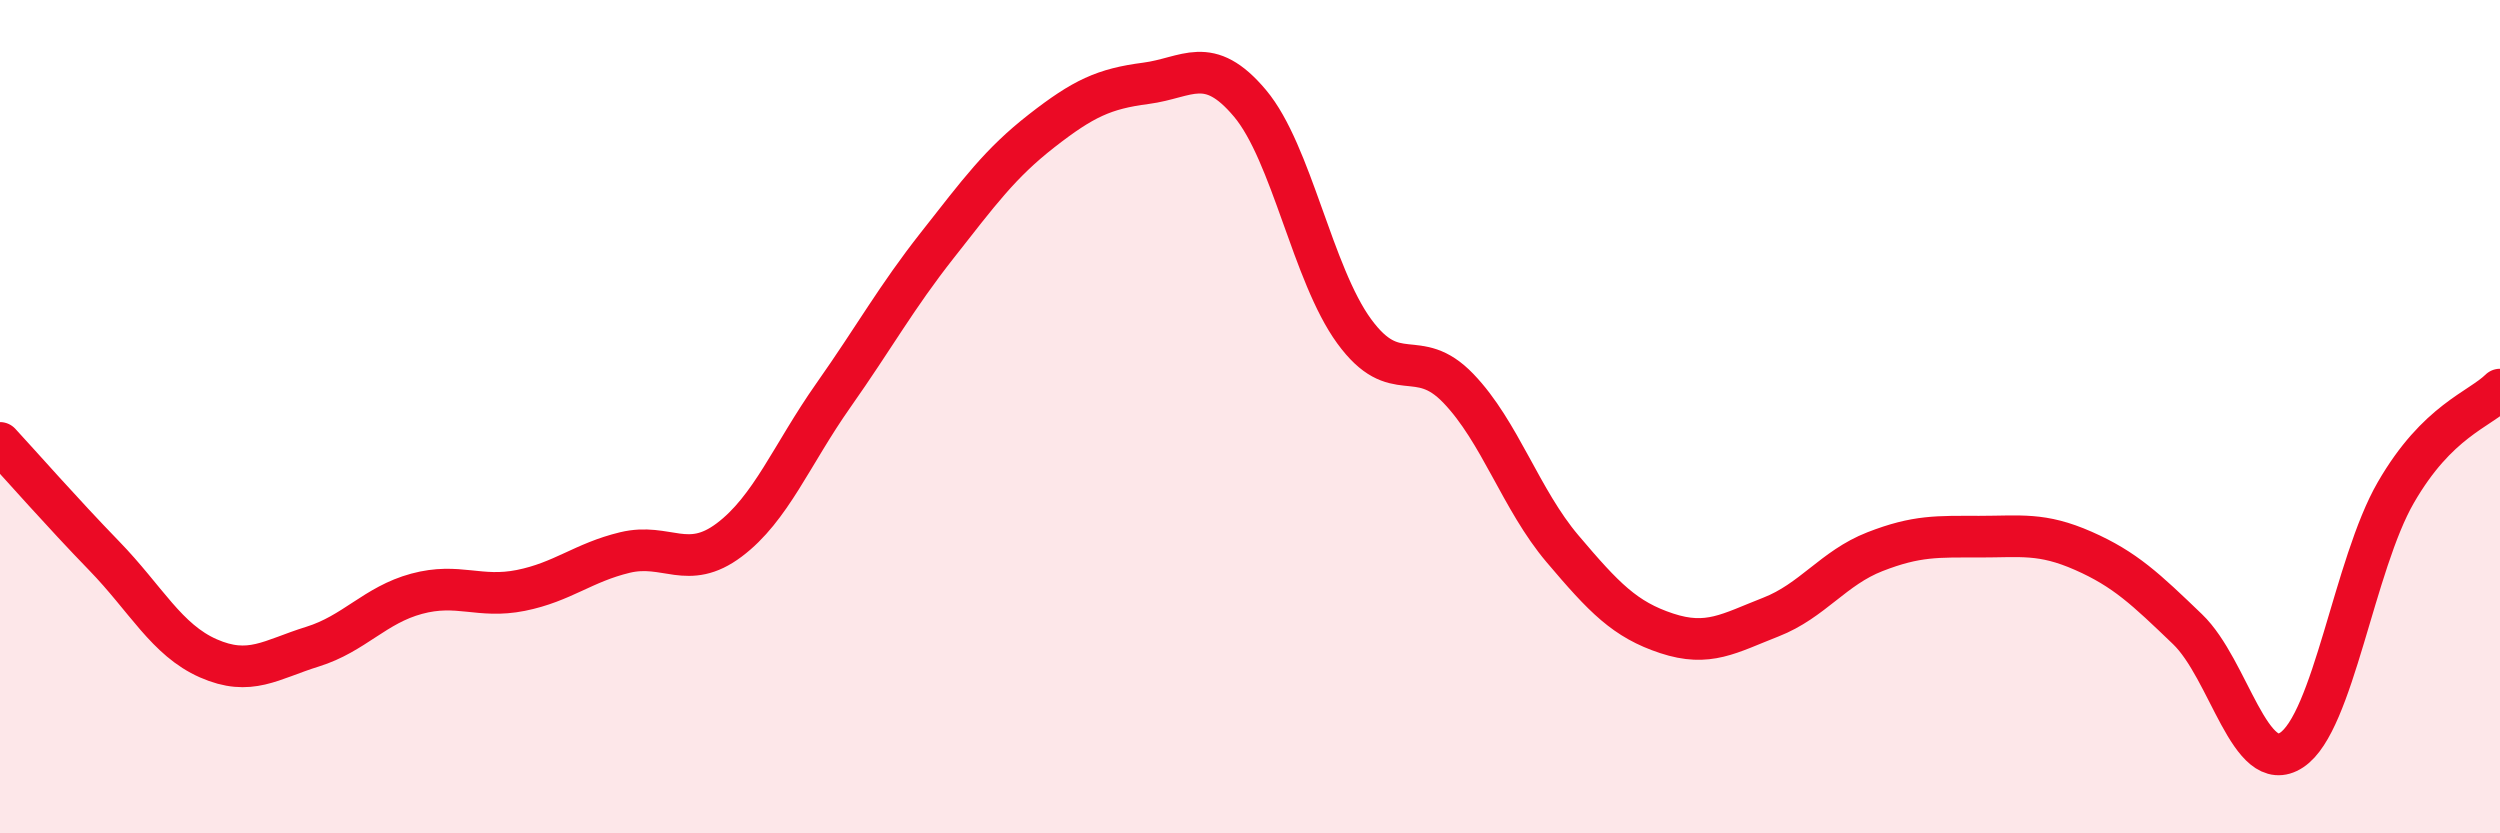
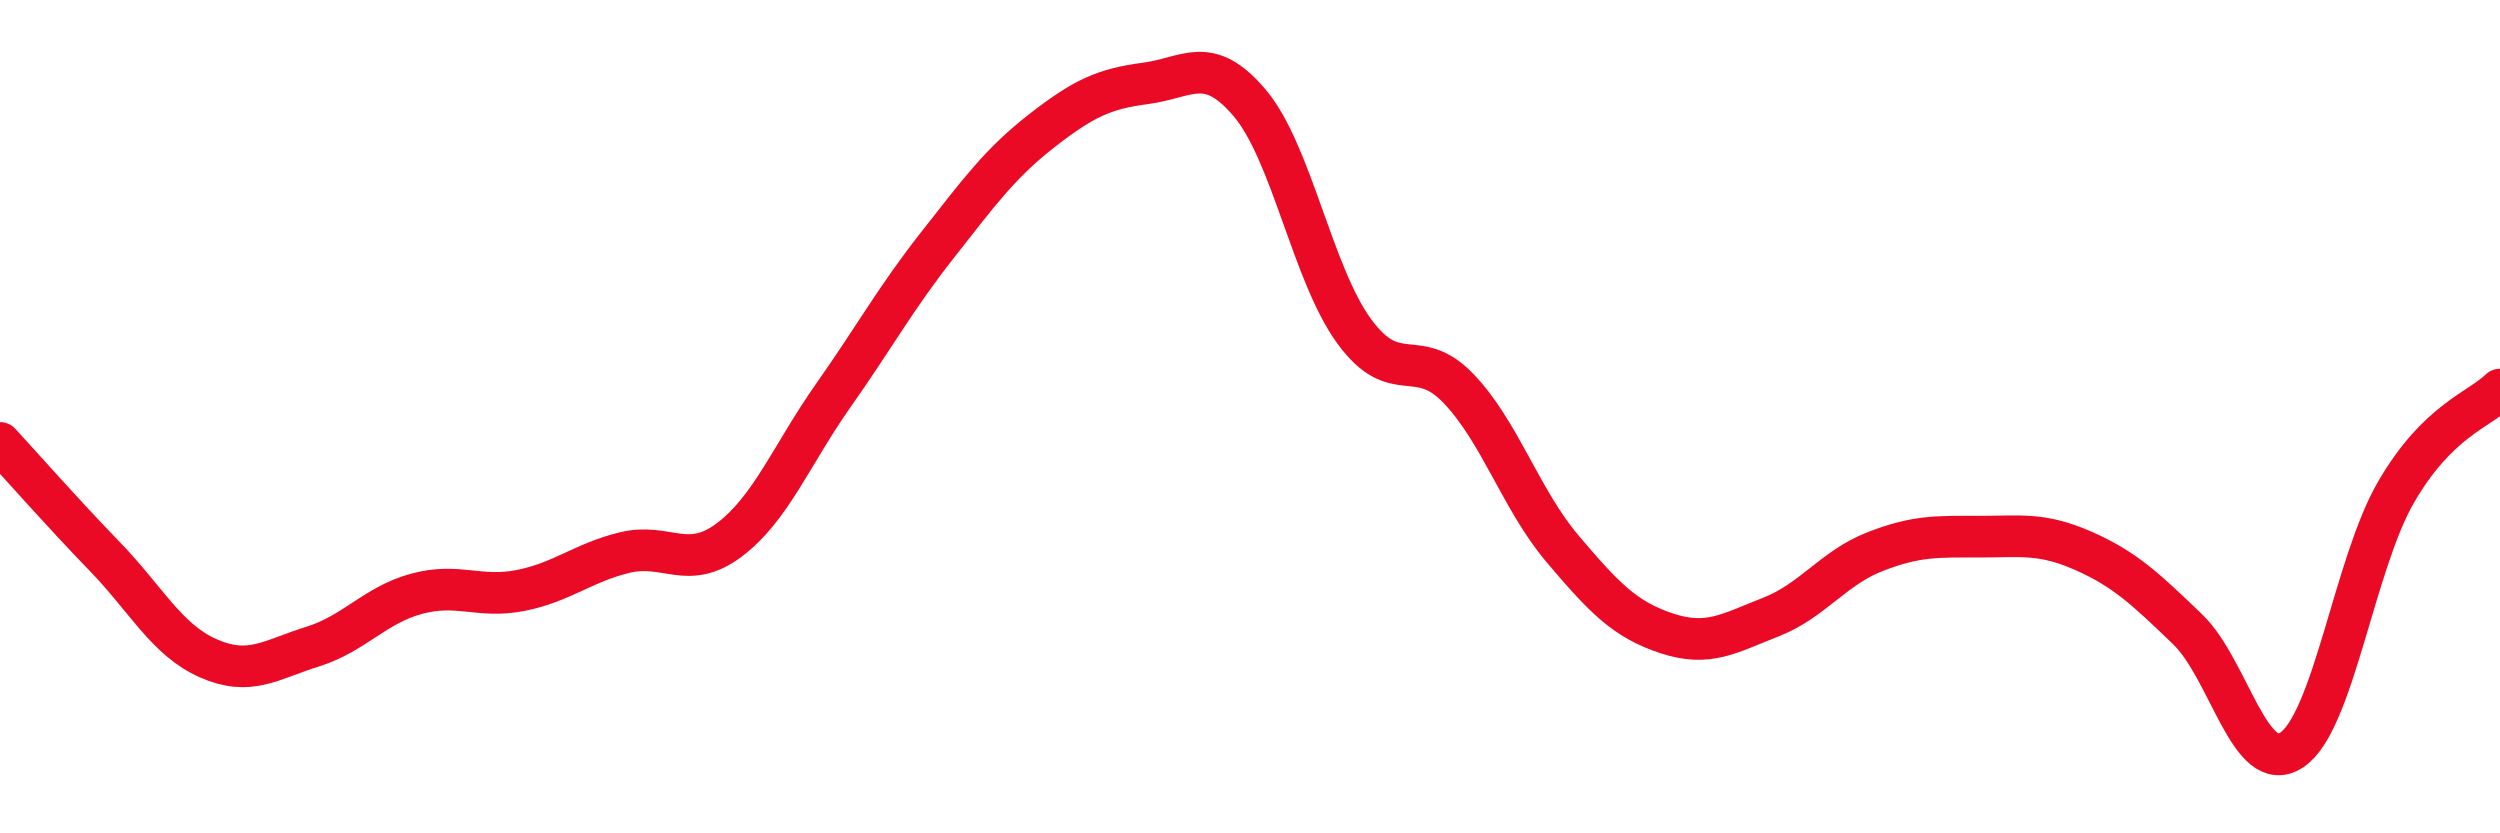
<svg xmlns="http://www.w3.org/2000/svg" width="60" height="20" viewBox="0 0 60 20">
-   <path d="M 0,10.63 C 0.5,11.17 1.5,12.31 2.5,13.34 C 3.5,14.37 4,15.36 5,15.8 C 6,16.24 6.5,15.83 7.5,15.52 C 8.5,15.21 9,14.52 10,14.25 C 11,13.98 11.5,14.37 12.5,14.17 C 13.5,13.97 14,13.5 15,13.26 C 16,13.02 16.5,13.71 17.5,12.96 C 18.5,12.21 19,10.91 20,9.49 C 21,8.07 21.5,7.15 22.5,5.88 C 23.5,4.61 24,3.92 25,3.14 C 26,2.36 26.5,2.13 27.5,2 C 28.5,1.87 29,1.29 30,2.48 C 31,3.67 31.5,6.58 32.5,7.95 C 33.5,9.32 34,8.28 35,9.32 C 36,10.36 36.5,11.99 37.5,13.17 C 38.5,14.35 39,14.87 40,15.2 C 41,15.53 41.5,15.2 42.5,14.81 C 43.5,14.42 44,13.63 45,13.24 C 46,12.85 46.5,12.88 47.5,12.88 C 48.5,12.88 49,12.78 50,13.22 C 51,13.66 51.5,14.14 52.5,15.1 C 53.5,16.06 54,18.66 55,18 C 56,17.34 56.5,13.55 57.5,11.82 C 58.5,10.09 59.5,9.84 60,9.35L60 20L0 20Z" fill="#EB0A25" opacity="0.1" stroke-linecap="round" stroke-linejoin="round" />
  <path d="M 0,10.63 C 0.5,11.17 1.5,12.31 2.5,13.34 C 3.5,14.37 4,15.36 5,15.8 C 6,16.24 6.5,15.83 7.5,15.52 C 8.5,15.21 9,14.52 10,14.25 C 11,13.98 11.5,14.37 12.5,14.17 C 13.5,13.97 14,13.5 15,13.26 C 16,13.02 16.5,13.71 17.5,12.96 C 18.5,12.21 19,10.91 20,9.49 C 21,8.07 21.5,7.15 22.5,5.88 C 23.5,4.61 24,3.92 25,3.14 C 26,2.36 26.5,2.13 27.5,2 C 28.5,1.87 29,1.29 30,2.48 C 31,3.67 31.5,6.58 32.5,7.95 C 33.5,9.32 34,8.28 35,9.32 C 36,10.36 36.5,11.99 37.5,13.17 C 38.5,14.35 39,14.87 40,15.2 C 41,15.53 41.5,15.2 42.5,14.81 C 43.5,14.42 44,13.63 45,13.24 C 46,12.85 46.5,12.88 47.5,12.88 C 48.5,12.88 49,12.78 50,13.22 C 51,13.66 51.5,14.14 52.5,15.1 C 53.5,16.06 54,18.66 55,18 C 56,17.34 56.5,13.55 57.5,11.82 C 58.5,10.09 59.5,9.84 60,9.35" stroke="#EB0A25" stroke-width="1" fill="none" stroke-linecap="round" stroke-linejoin="round" />
</svg>